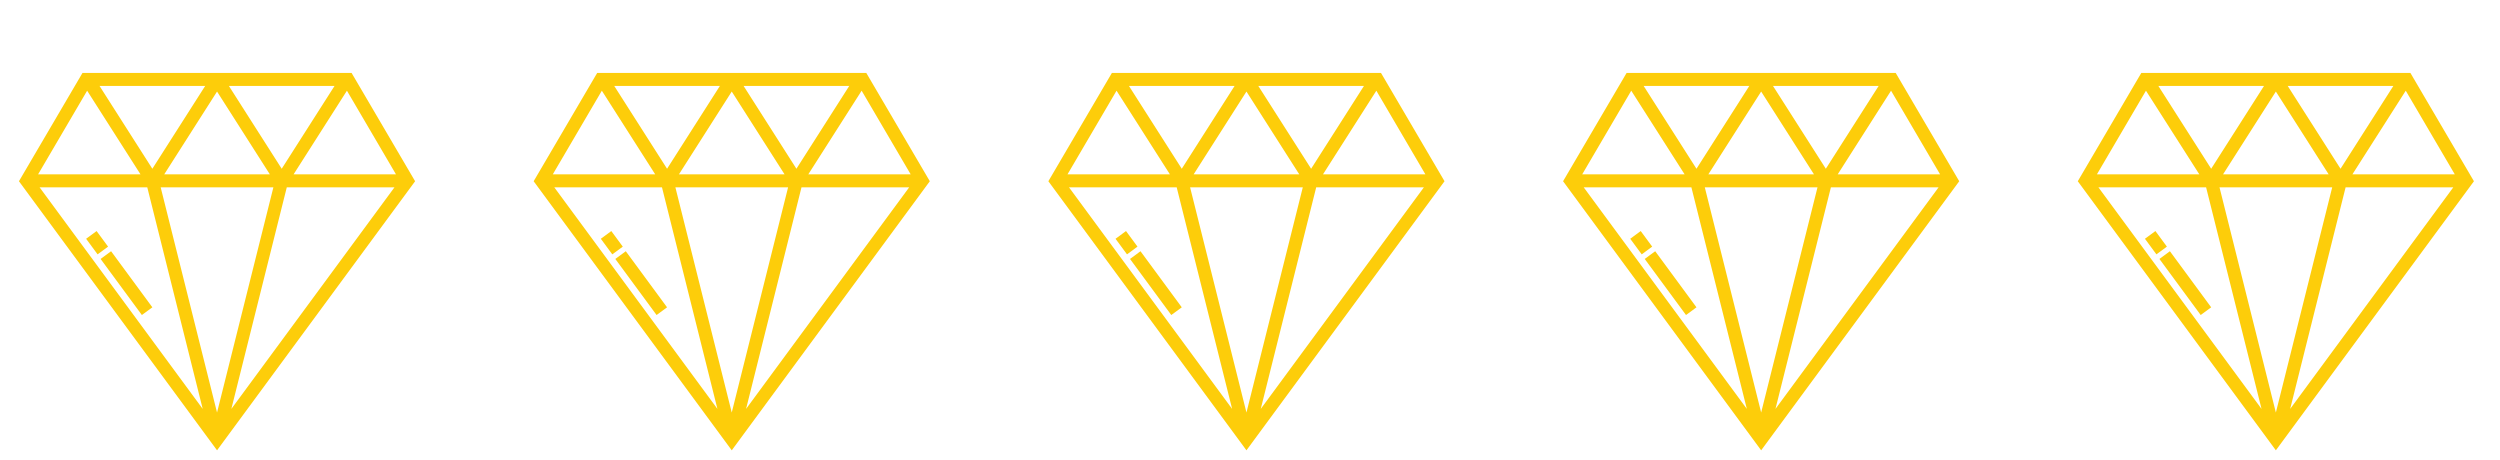
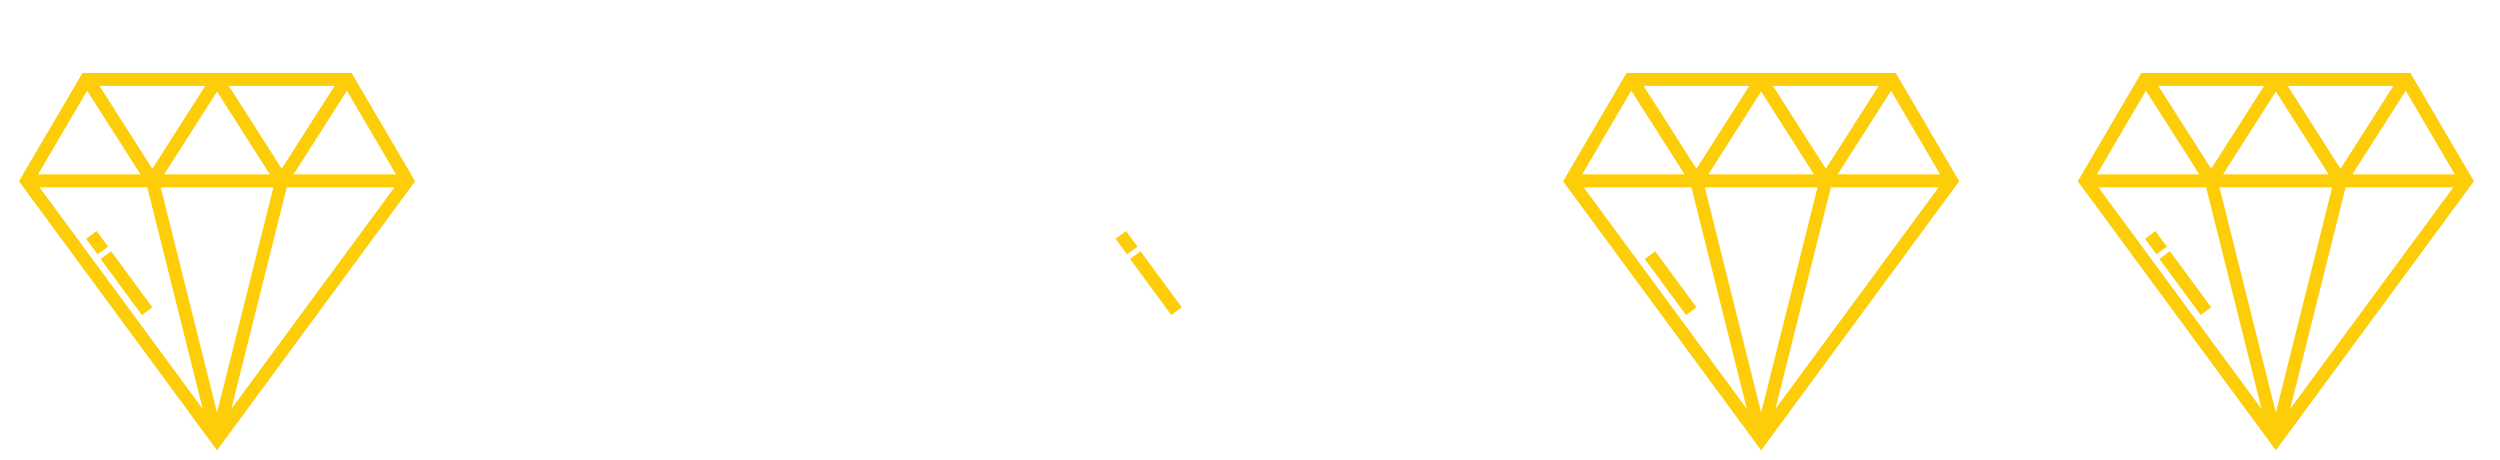
<svg xmlns="http://www.w3.org/2000/svg" width="136" height="25" viewBox="0 0 136 25" fill="none">
  <g clip-path="url(#clip0_1605_16351)">
    <path d="M19.127 3.969H4.486L1.031 9.859L11.807 24.497L22.582 9.859L19.127 3.969ZM21.541 9.484H15.971L18.873 4.934L21.541 9.484ZM18.198 4.676L15.325 9.18L12.452 4.676H18.198ZM14.68 9.484H8.934L11.807 4.98L14.68 9.484ZM11.161 4.676L8.288 9.18L5.415 4.676H11.161ZM4.74 4.934L7.643 9.484H2.072L4.74 4.934ZM2.154 10.191H8.012L11.028 22.245L2.154 10.191ZM11.807 22.442L8.741 10.191H14.872L11.807 22.442ZM12.585 22.245L15.601 10.191H21.459L12.585 22.245Z" fill="#FDCD0A" />
    <path d="M6.043 13.667L5.473 14.087L7.718 17.137L8.288 16.718L6.043 13.667Z" fill="#FDCD0A" />
    <path d="M5.255 12.569L4.685 12.989L5.309 13.837L5.879 13.417L5.255 12.569Z" fill="#FDCD0A" />
  </g>
  <g clip-path="url(#clip1_1605_16351)">
    <path d="M47.127 3.969H32.486L29.031 9.859L39.807 24.497L50.582 9.859L47.127 3.969ZM49.541 9.484H43.971L46.873 4.934L49.541 9.484ZM46.198 4.676L43.325 9.18L40.452 4.676H46.198ZM42.68 9.484H36.934L39.807 4.98L42.68 9.484ZM39.161 4.676L36.288 9.18L33.415 4.676H39.161ZM32.74 4.934L35.643 9.484H30.072L32.74 4.934ZM30.154 10.191H36.012L39.028 22.245L30.154 10.191ZM39.807 22.442L36.741 10.191H42.872L39.807 22.442ZM40.586 22.245L43.601 10.191H49.459L40.586 22.245Z" fill="#FDCD0A" />
    <path d="M34.043 13.667L33.473 14.087L35.718 17.137L36.288 16.718L34.043 13.667Z" fill="#FDCD0A" />
    <path d="M33.255 12.569L32.685 12.989L33.309 13.837L33.879 13.417L33.255 12.569Z" fill="#FDCD0A" />
  </g>
  <g clip-path="url(#clip2_1605_16351)">
-     <path d="M75.127 3.969H60.486L57.031 9.859L67.807 24.497L78.582 9.859L75.127 3.969ZM77.541 9.484H71.971L74.873 4.934L77.541 9.484ZM74.198 4.676L71.325 9.18L68.452 4.676H74.198ZM70.68 9.484H64.934L67.807 4.98L70.68 9.484ZM67.161 4.676L64.288 9.18L61.415 4.676H67.161ZM60.74 4.934L63.643 9.484H58.072L60.74 4.934ZM58.154 10.191H64.012L67.028 22.245L58.154 10.191ZM67.807 22.442L64.741 10.191H70.872L67.807 22.442ZM68.585 22.245L71.601 10.191H77.459L68.585 22.245Z" fill="#FDCD0A" />
    <path d="M62.043 13.667L61.473 14.087L63.718 17.137L64.288 16.718L62.043 13.667Z" fill="#FDCD0A" />
    <path d="M61.255 12.569L60.685 12.989L61.309 13.837L61.879 13.417L61.255 12.569Z" fill="#FDCD0A" />
  </g>
  <g clip-path="url(#clip3_1605_16351)">
    <path d="M103.127 3.969H88.486L85.031 9.859L95.807 24.497L106.582 9.859L103.127 3.969ZM105.541 9.484H99.971L102.873 4.934L105.541 9.484ZM102.198 4.676L99.325 9.18L96.452 4.676H102.198ZM98.68 9.484H92.934L95.807 4.98L98.68 9.484ZM95.161 4.676L92.288 9.18L89.415 4.676H95.161ZM88.74 4.934L91.643 9.484H86.072L88.74 4.934ZM86.154 10.191H92.012L95.028 22.245L86.154 10.191ZM95.807 22.442L92.741 10.191H98.872L95.807 22.442ZM96.585 22.245L99.601 10.191H105.459L96.585 22.245Z" fill="#FDCD0A" />
    <path d="M90.043 13.667L89.473 14.087L91.719 17.137L92.288 16.718L90.043 13.667Z" fill="#FDCD0A" />
-     <path d="M89.255 12.569L88.685 12.989L89.309 13.837L89.879 13.417L89.255 12.569Z" fill="#FDCD0A" />
  </g>
  <g clip-path="url(#clip4_1605_16351)">
    <path d="M131.127 3.969H116.486L113.031 9.859L123.807 24.497L134.582 9.859L131.127 3.969ZM133.541 9.484H127.971L130.873 4.934L133.541 9.484ZM130.198 4.676L127.325 9.18L124.452 4.676H130.198ZM126.68 9.484H120.934L123.807 4.98L126.68 9.484ZM123.161 4.676L120.288 9.18L117.415 4.676H123.161ZM116.74 4.934L119.643 9.484H114.072L116.74 4.934ZM114.154 10.191H120.012L123.028 22.245L114.154 10.191ZM123.807 22.442L120.741 10.191H126.872L123.807 22.442ZM124.585 22.245L127.601 10.191H133.459L124.585 22.245Z" fill="#FDCD0A" />
    <path d="M118.043 13.667L117.473 14.087L119.718 17.137L120.288 16.718L118.043 13.667Z" fill="#FDCD0A" />
    <path d="M117.255 12.569L116.685 12.989L117.309 13.837L117.879 13.417L117.255 12.569Z" fill="#FDCD0A" />
  </g>
  <defs>
    <clipPath id="clip0_1605_16351">
      <rect width="24" height="24" fill="white" transform="translate(0 0.5)" />
    </clipPath>
    <clipPath id="clip1_1605_16351">
-       <rect width="24" height="24" fill="white" transform="translate(28 0.5)" />
-     </clipPath>
+       </clipPath>
    <clipPath id="clip2_1605_16351">
      <rect width="24" height="24" fill="white" transform="translate(56 0.5)" />
    </clipPath>
    <clipPath id="clip3_1605_16351">
      <rect width="24" height="24" fill="white" transform="translate(84 0.5)" />
    </clipPath>
    <clipPath id="clip4_1605_16351">
      <rect width="24" height="24" fill="white" transform="translate(112 0.5)" />
    </clipPath>
  </defs>
</svg>